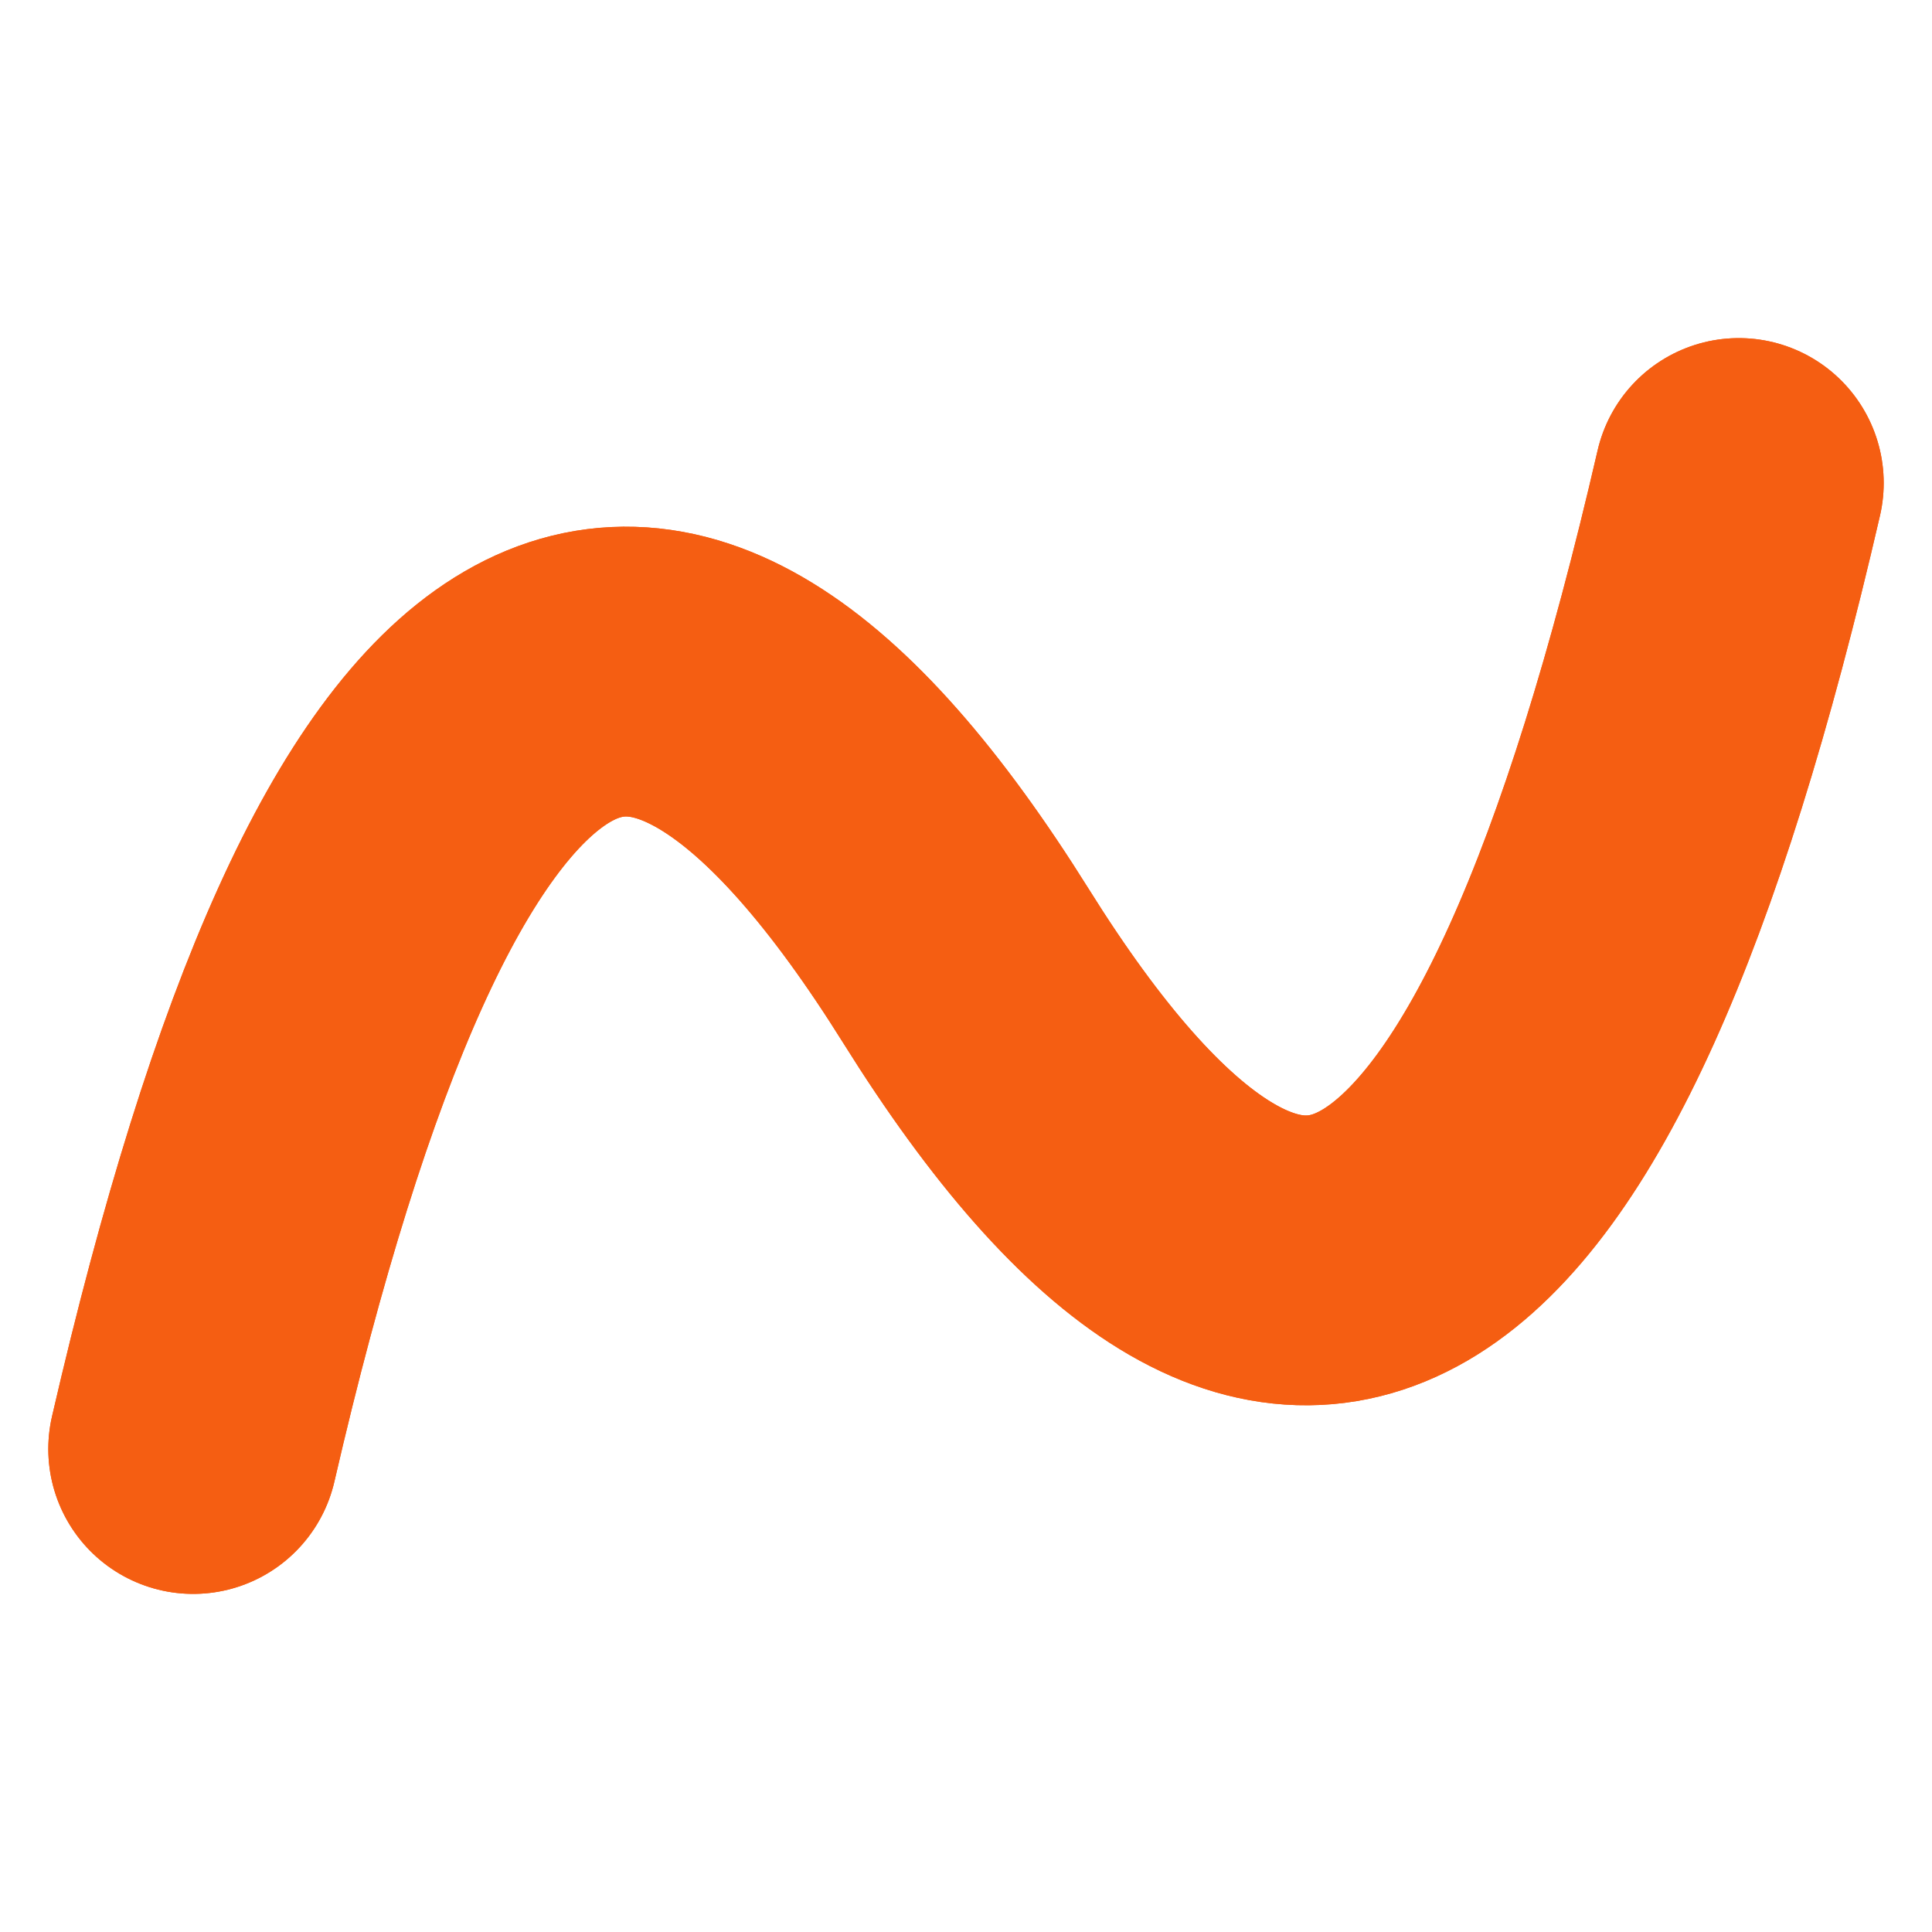
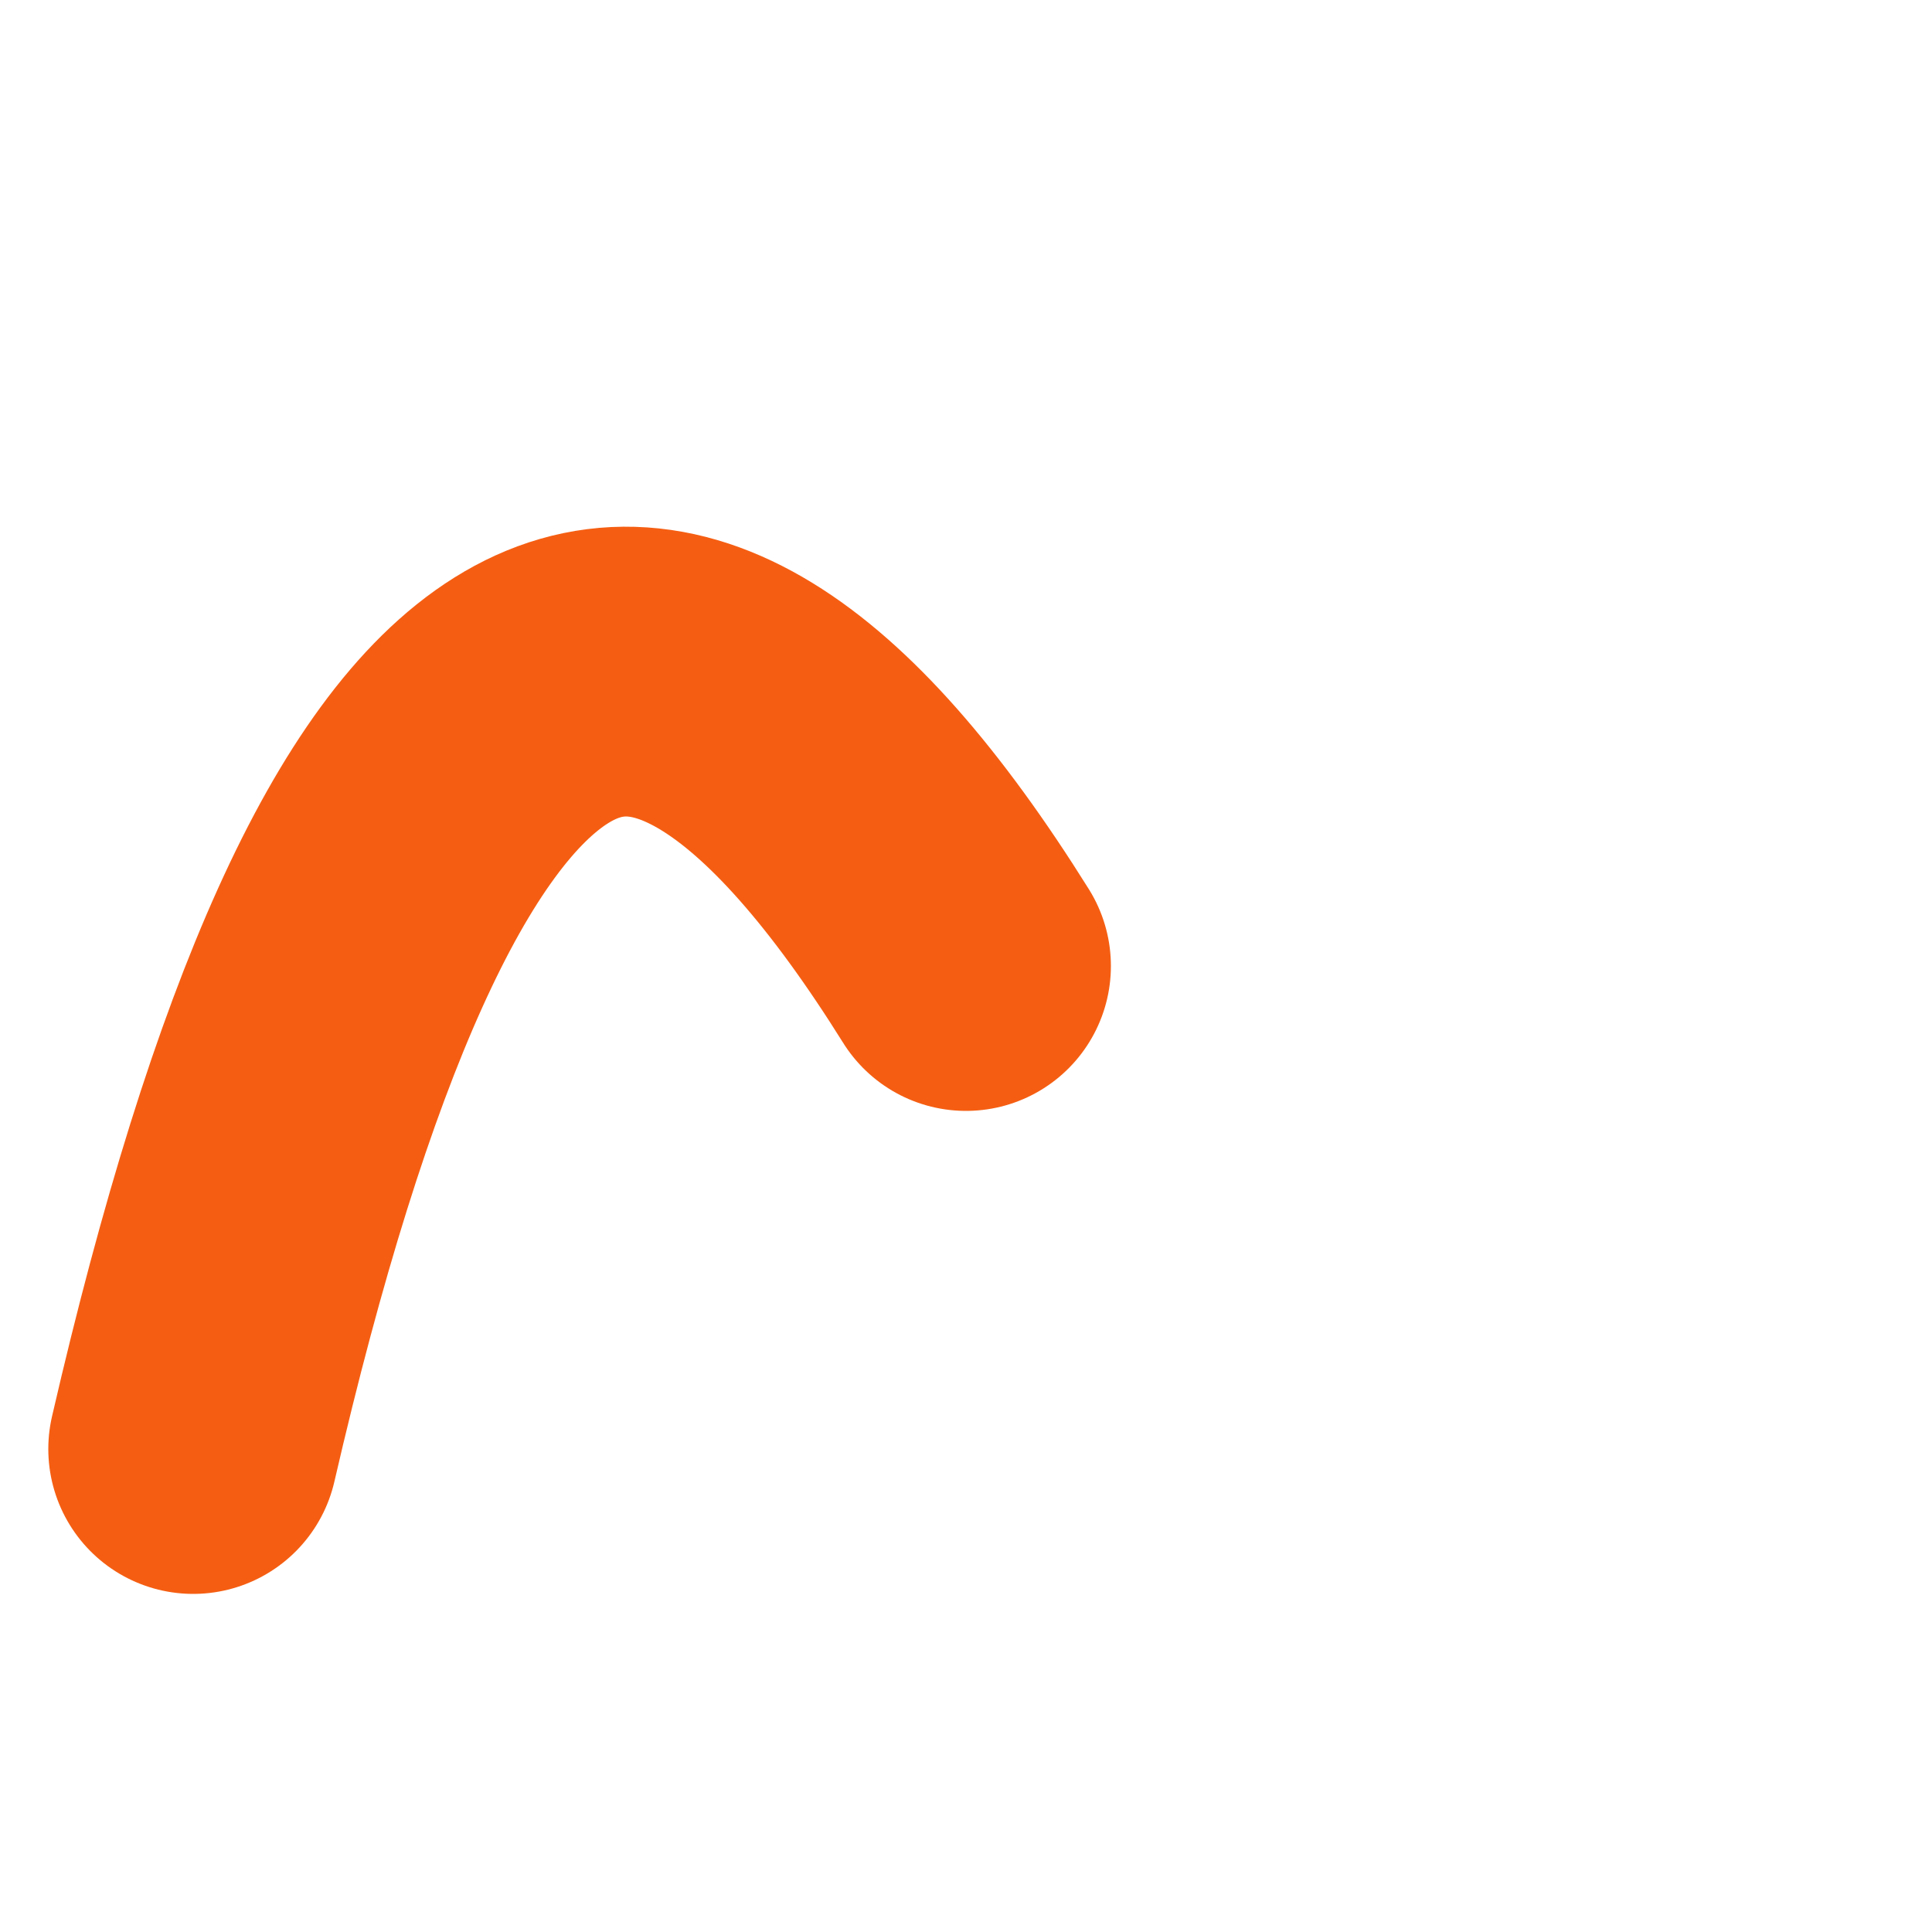
<svg xmlns="http://www.w3.org/2000/svg" viewBox="0 0 200 200">
-   <path d="M20 150 Q50 20, 100 100 T180 50" style="stroke:#F55E12; stroke-width:30; stroke-linecap:round; fill:none;" />
-   <path d="M180 50 Q150 180, 100 100 T20 150" style="stroke:#F55E12; stroke-width:30; stroke-linecap:round; fill:none;" />
+   <path d="M20 150 Q50 20, 100 100 " style="stroke:#F55E12; stroke-width:30; stroke-linecap:round; fill:none;" />
</svg>